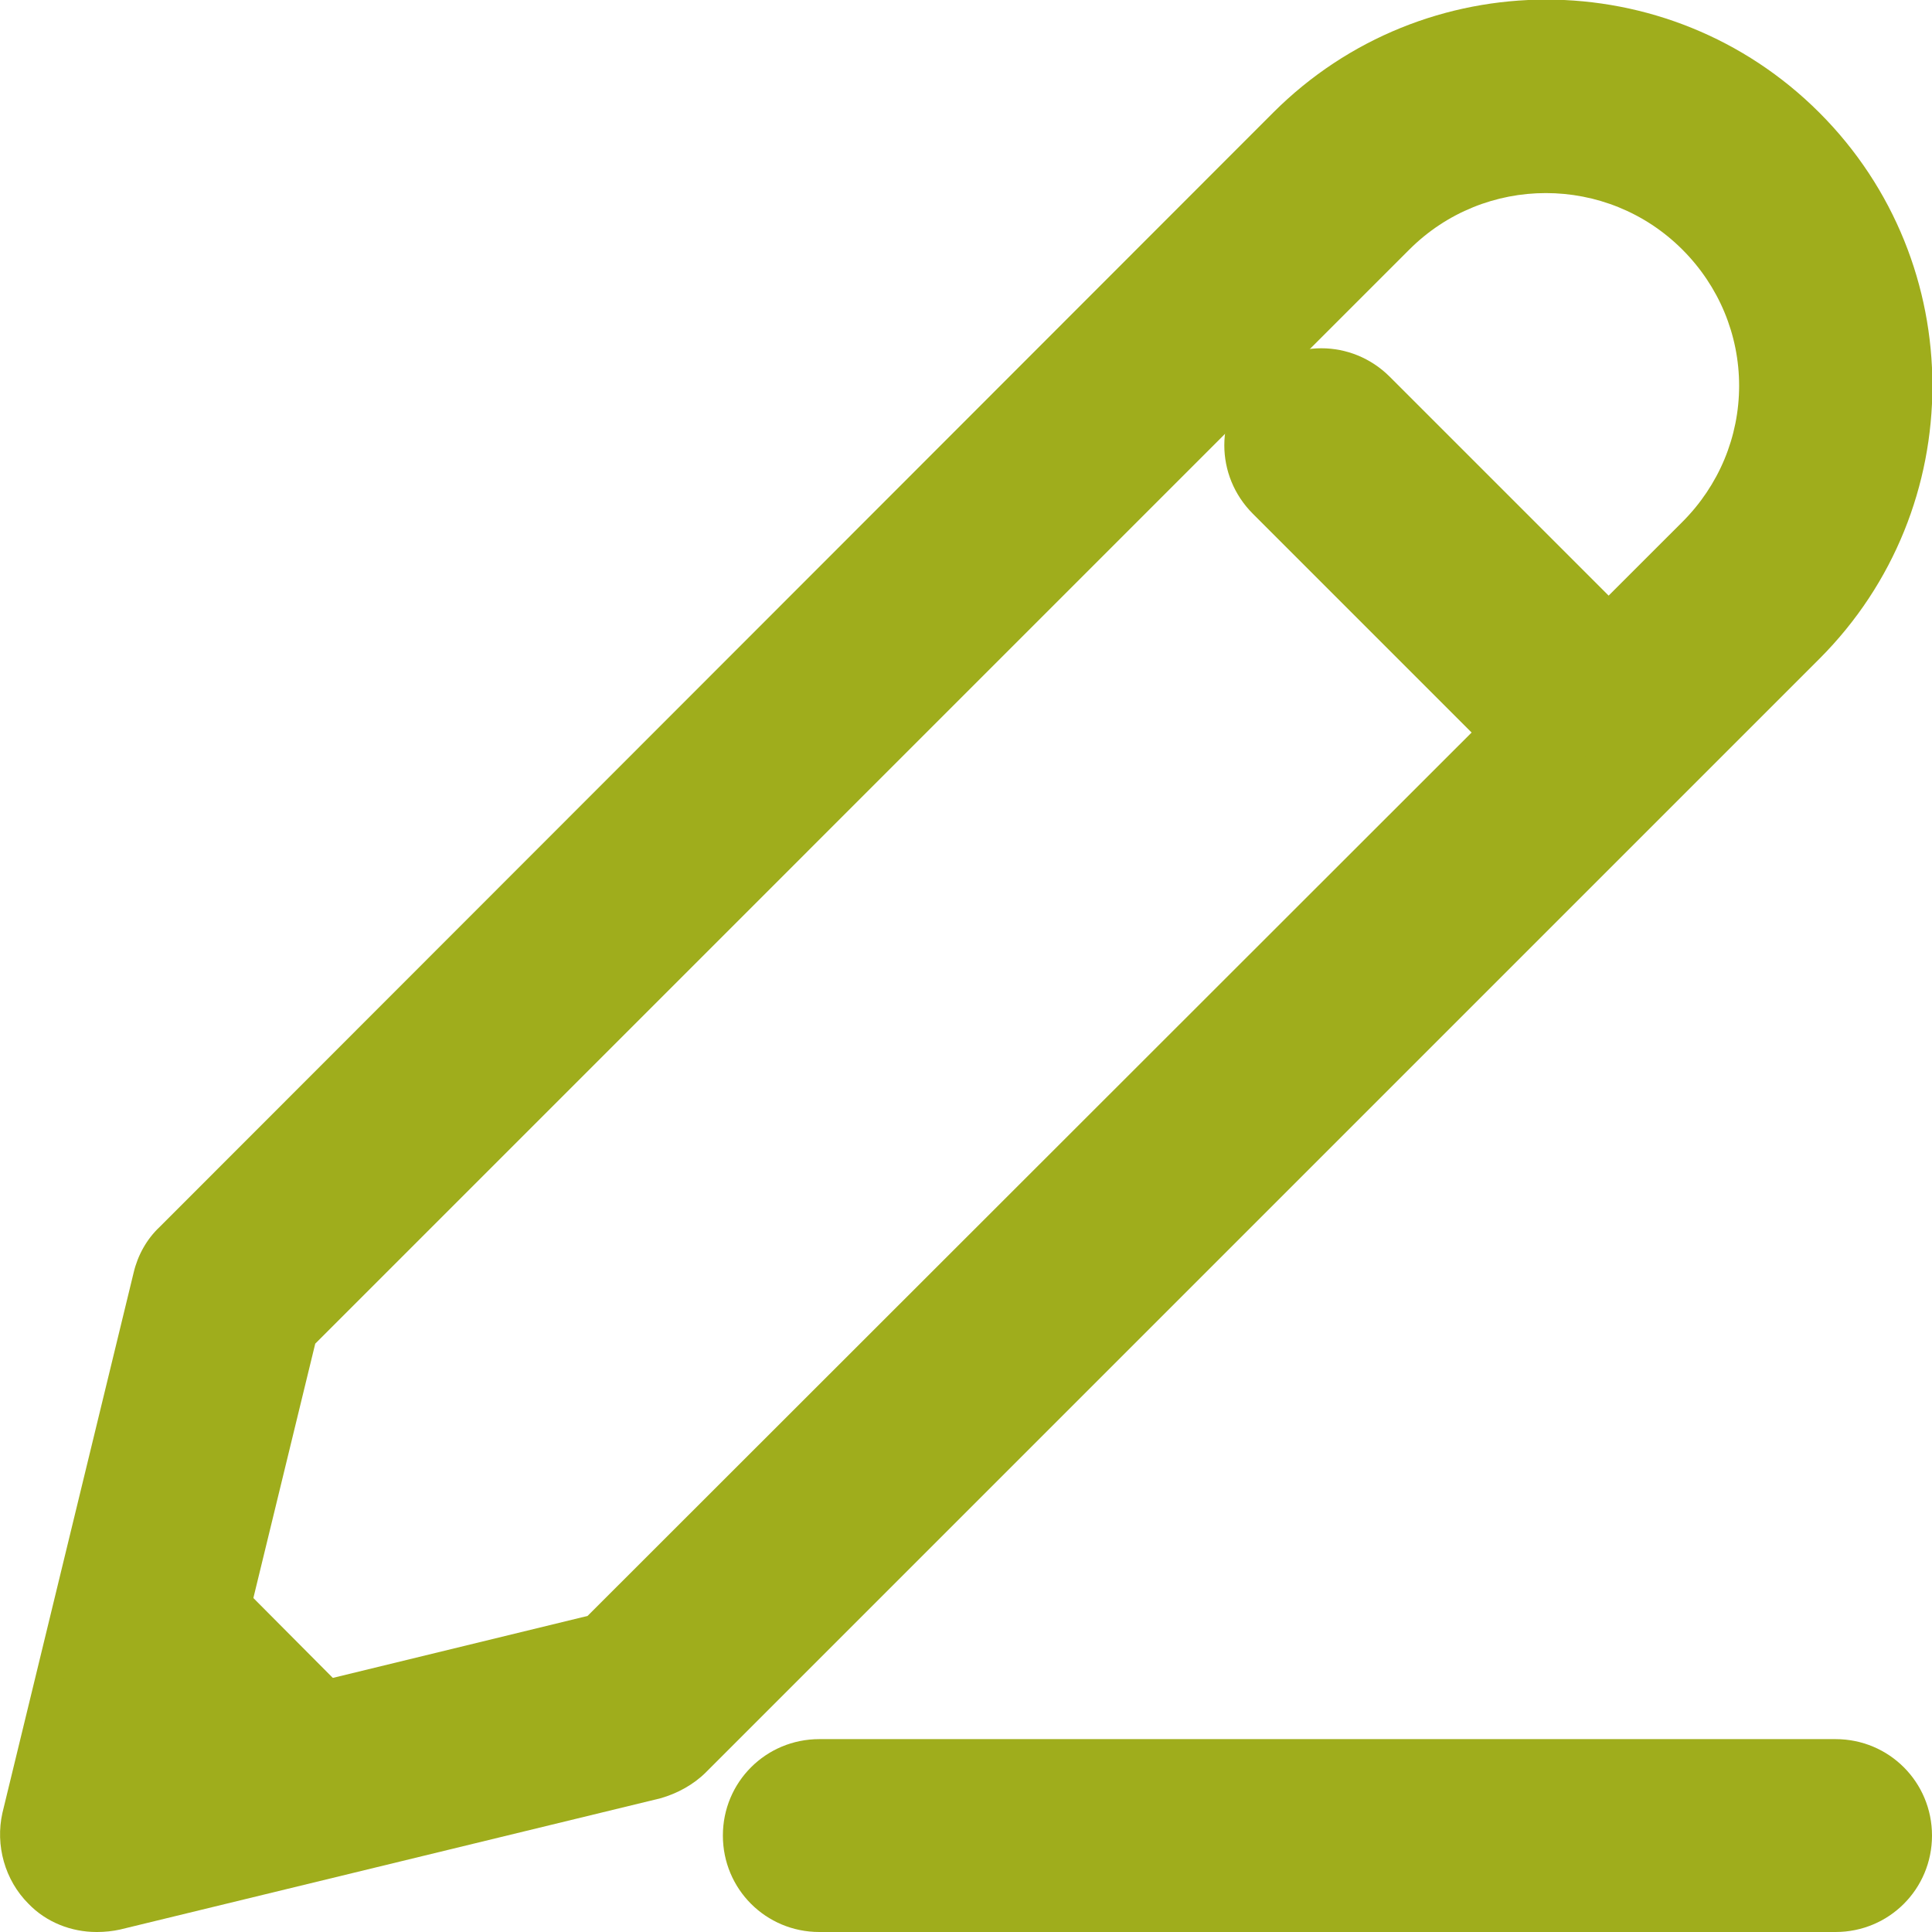
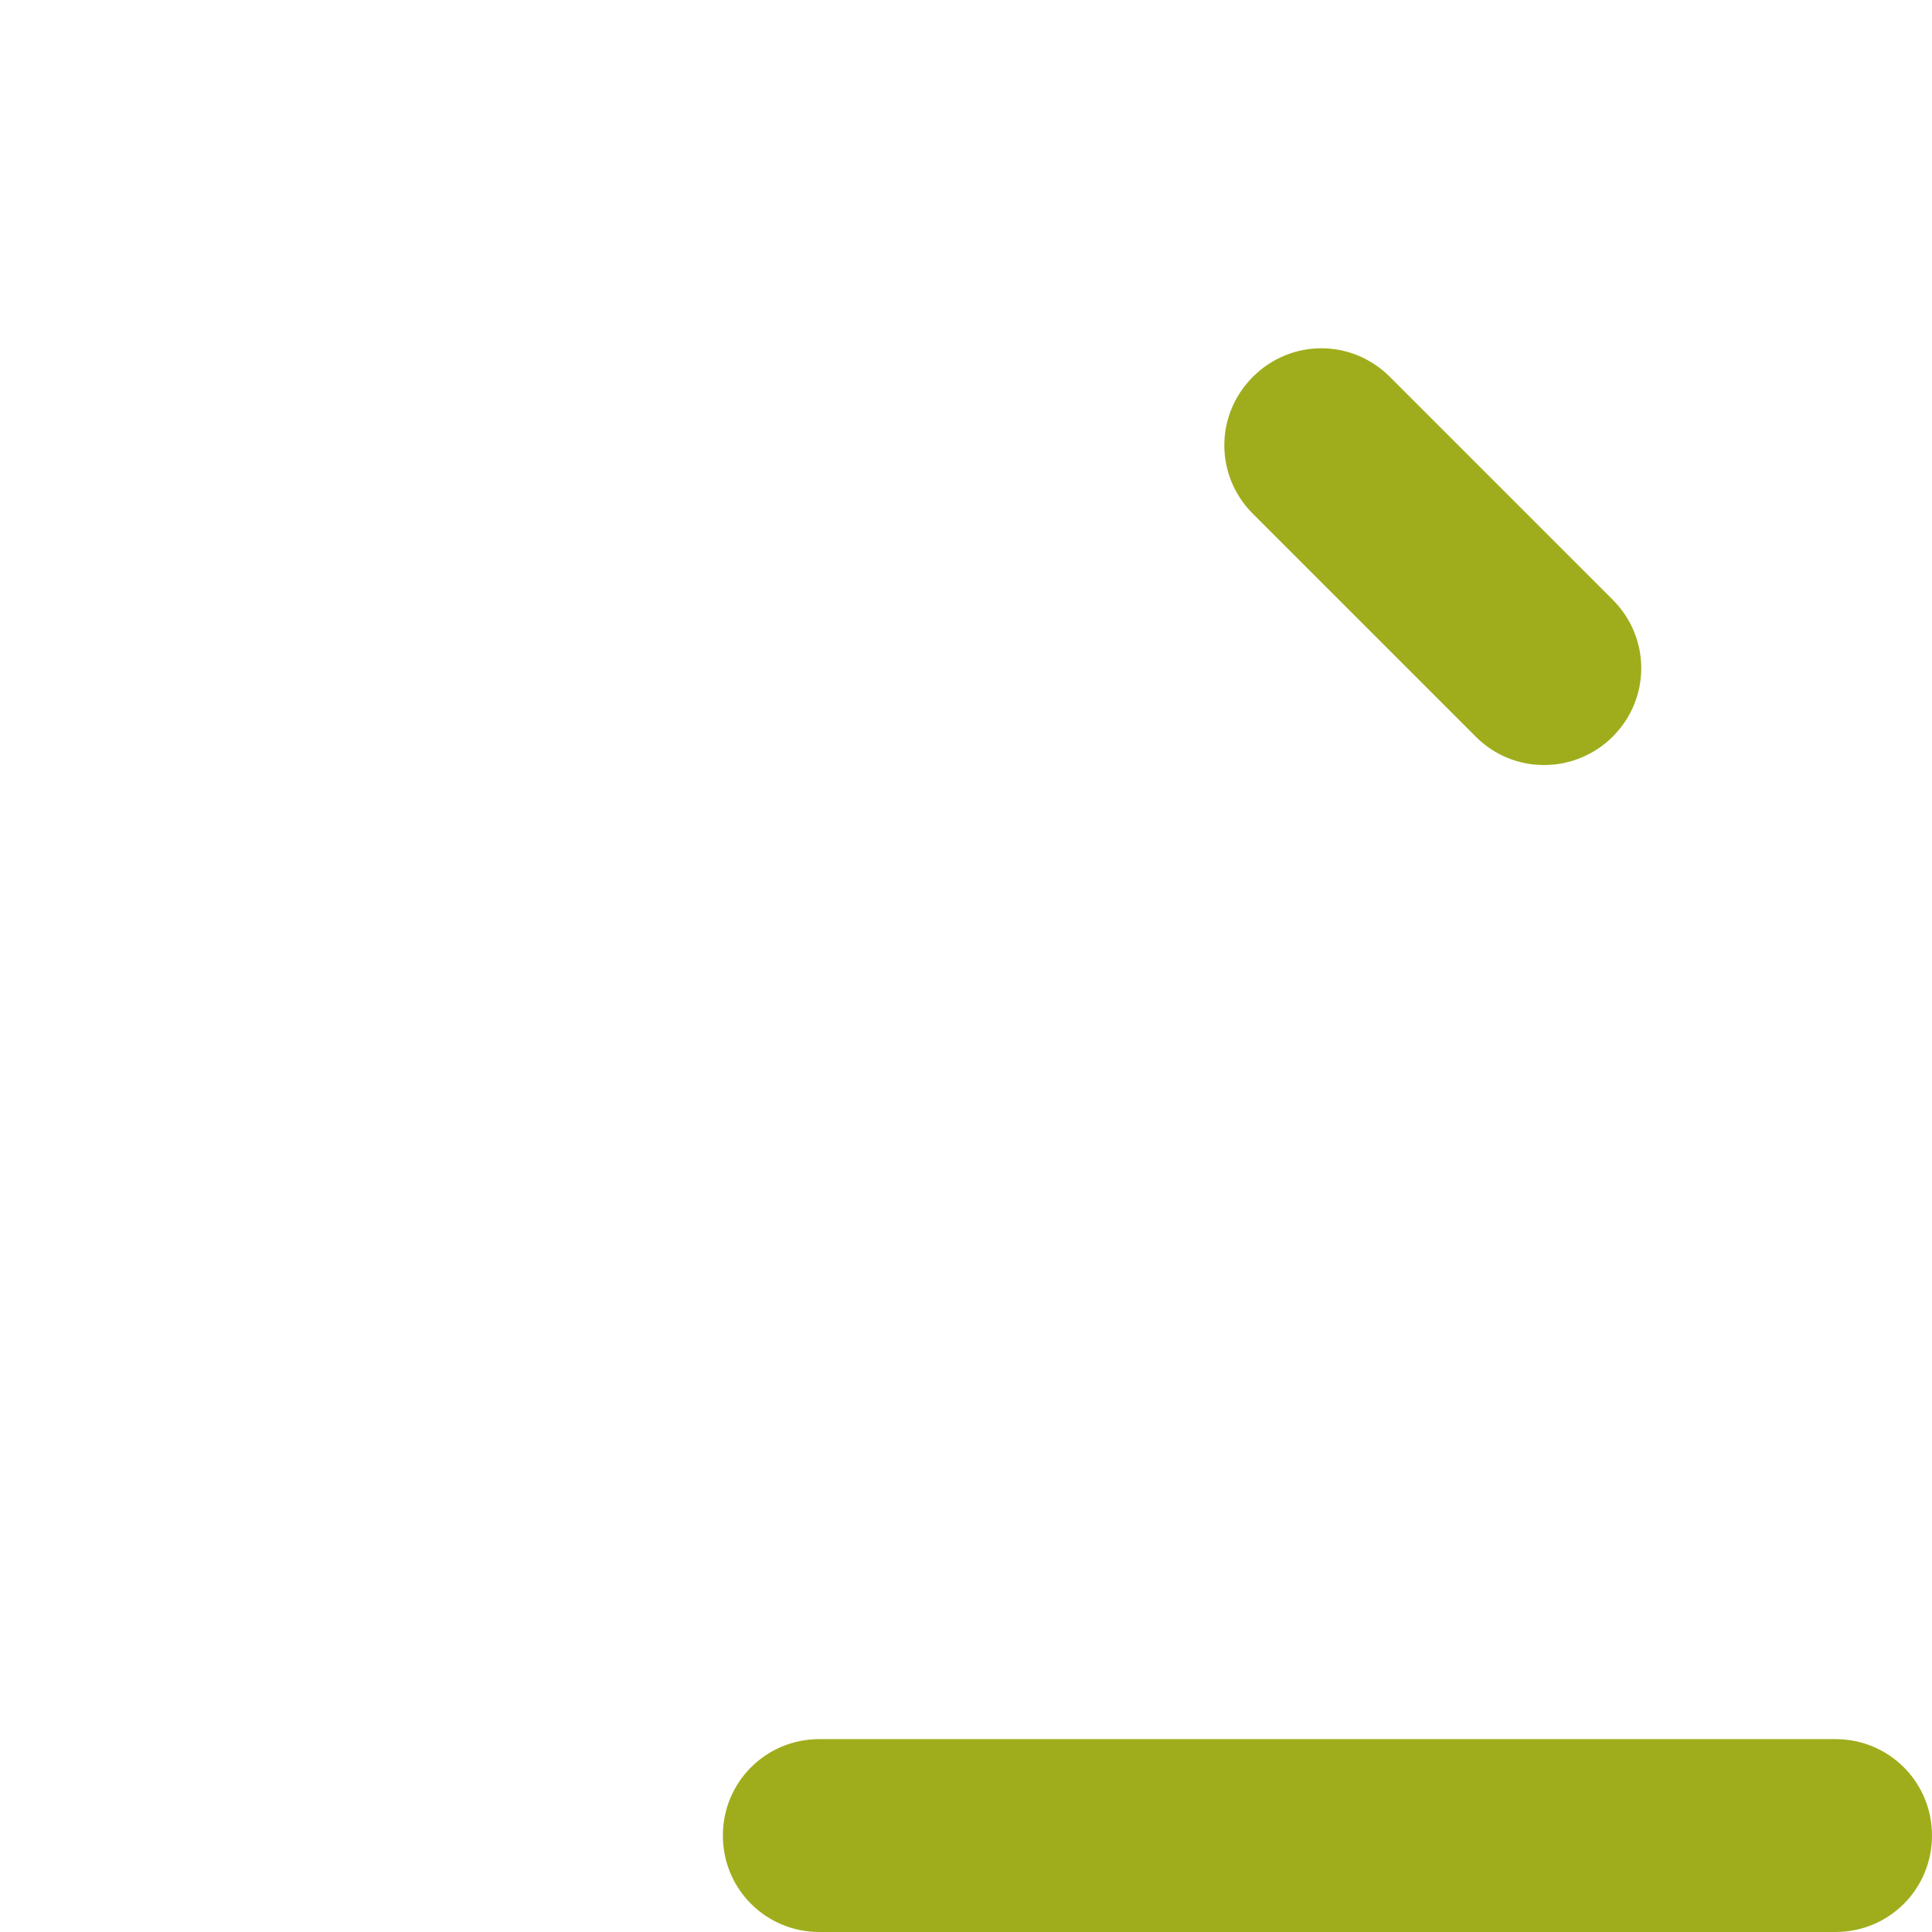
<svg xmlns="http://www.w3.org/2000/svg" id="Layer_2" data-name="Layer 2" viewBox="0 0 23.84 23.84">
  <defs>
    <style>
      .cls-1 {
        fill: #9fad1c;
      }
    </style>
  </defs>
  <g id="Calque_6" data-name="Calque 6">
    <g>
      <g>
        <g>
-           <path class="cls-1" d="M1.19,23.84c-.31,0-.62-.12-.84-.35-.29-.29-.41-.72-.32-1.12l1.62-6.67c.05-.21,.16-.41,.32-.56L15.71,1.39c1.86-1.86,4.88-1.86,6.74,0s1.86,4.88,0,6.74l-13.74,13.74c-.15,.15-.35,.26-.56,.32l-6.67,1.62c-.09,.02-.19,.03-.28,.03Zm2.7-7.26l-1.08,4.44,4.44-1.08L20.76,6.44c.45-.45,.7-1.05,.7-1.68s-.25-1.23-.7-1.68c-.93-.93-2.44-.93-3.37,0L3.89,16.58Z" />
          <path class="cls-1" d="M19.05,9.44c-.31,0-.61-.12-.84-.35l-2.75-2.75c-.47-.47-.47-1.22,0-1.69,.47-.47,1.22-.47,1.69,0l2.75,2.75c.47,.47,.47,1.22,0,1.69-.23,.23-.54,.35-.84,.35Z" />
        </g>
-         <path class="cls-1" d="M3.73,23.22c-.31,0-.61-.12-.84-.35l-1.92-1.93c-.46-.47-.46-1.22,0-1.69,.47-.46,1.22-.46,1.69,0l1.92,1.93c.46,.47,.46,1.22,0,1.69-.23,.23-.54,.35-.84,.35Z" />
      </g>
      <path class="cls-1" d="M22.65,23.84H10.11c-.66,0-1.19-.53-1.19-1.19s.53-1.19,1.19-1.19h12.54c.66,0,1.19,.53,1.19,1.19s-.53,1.19-1.19,1.19Z" />
    </g>
  </g>
</svg>